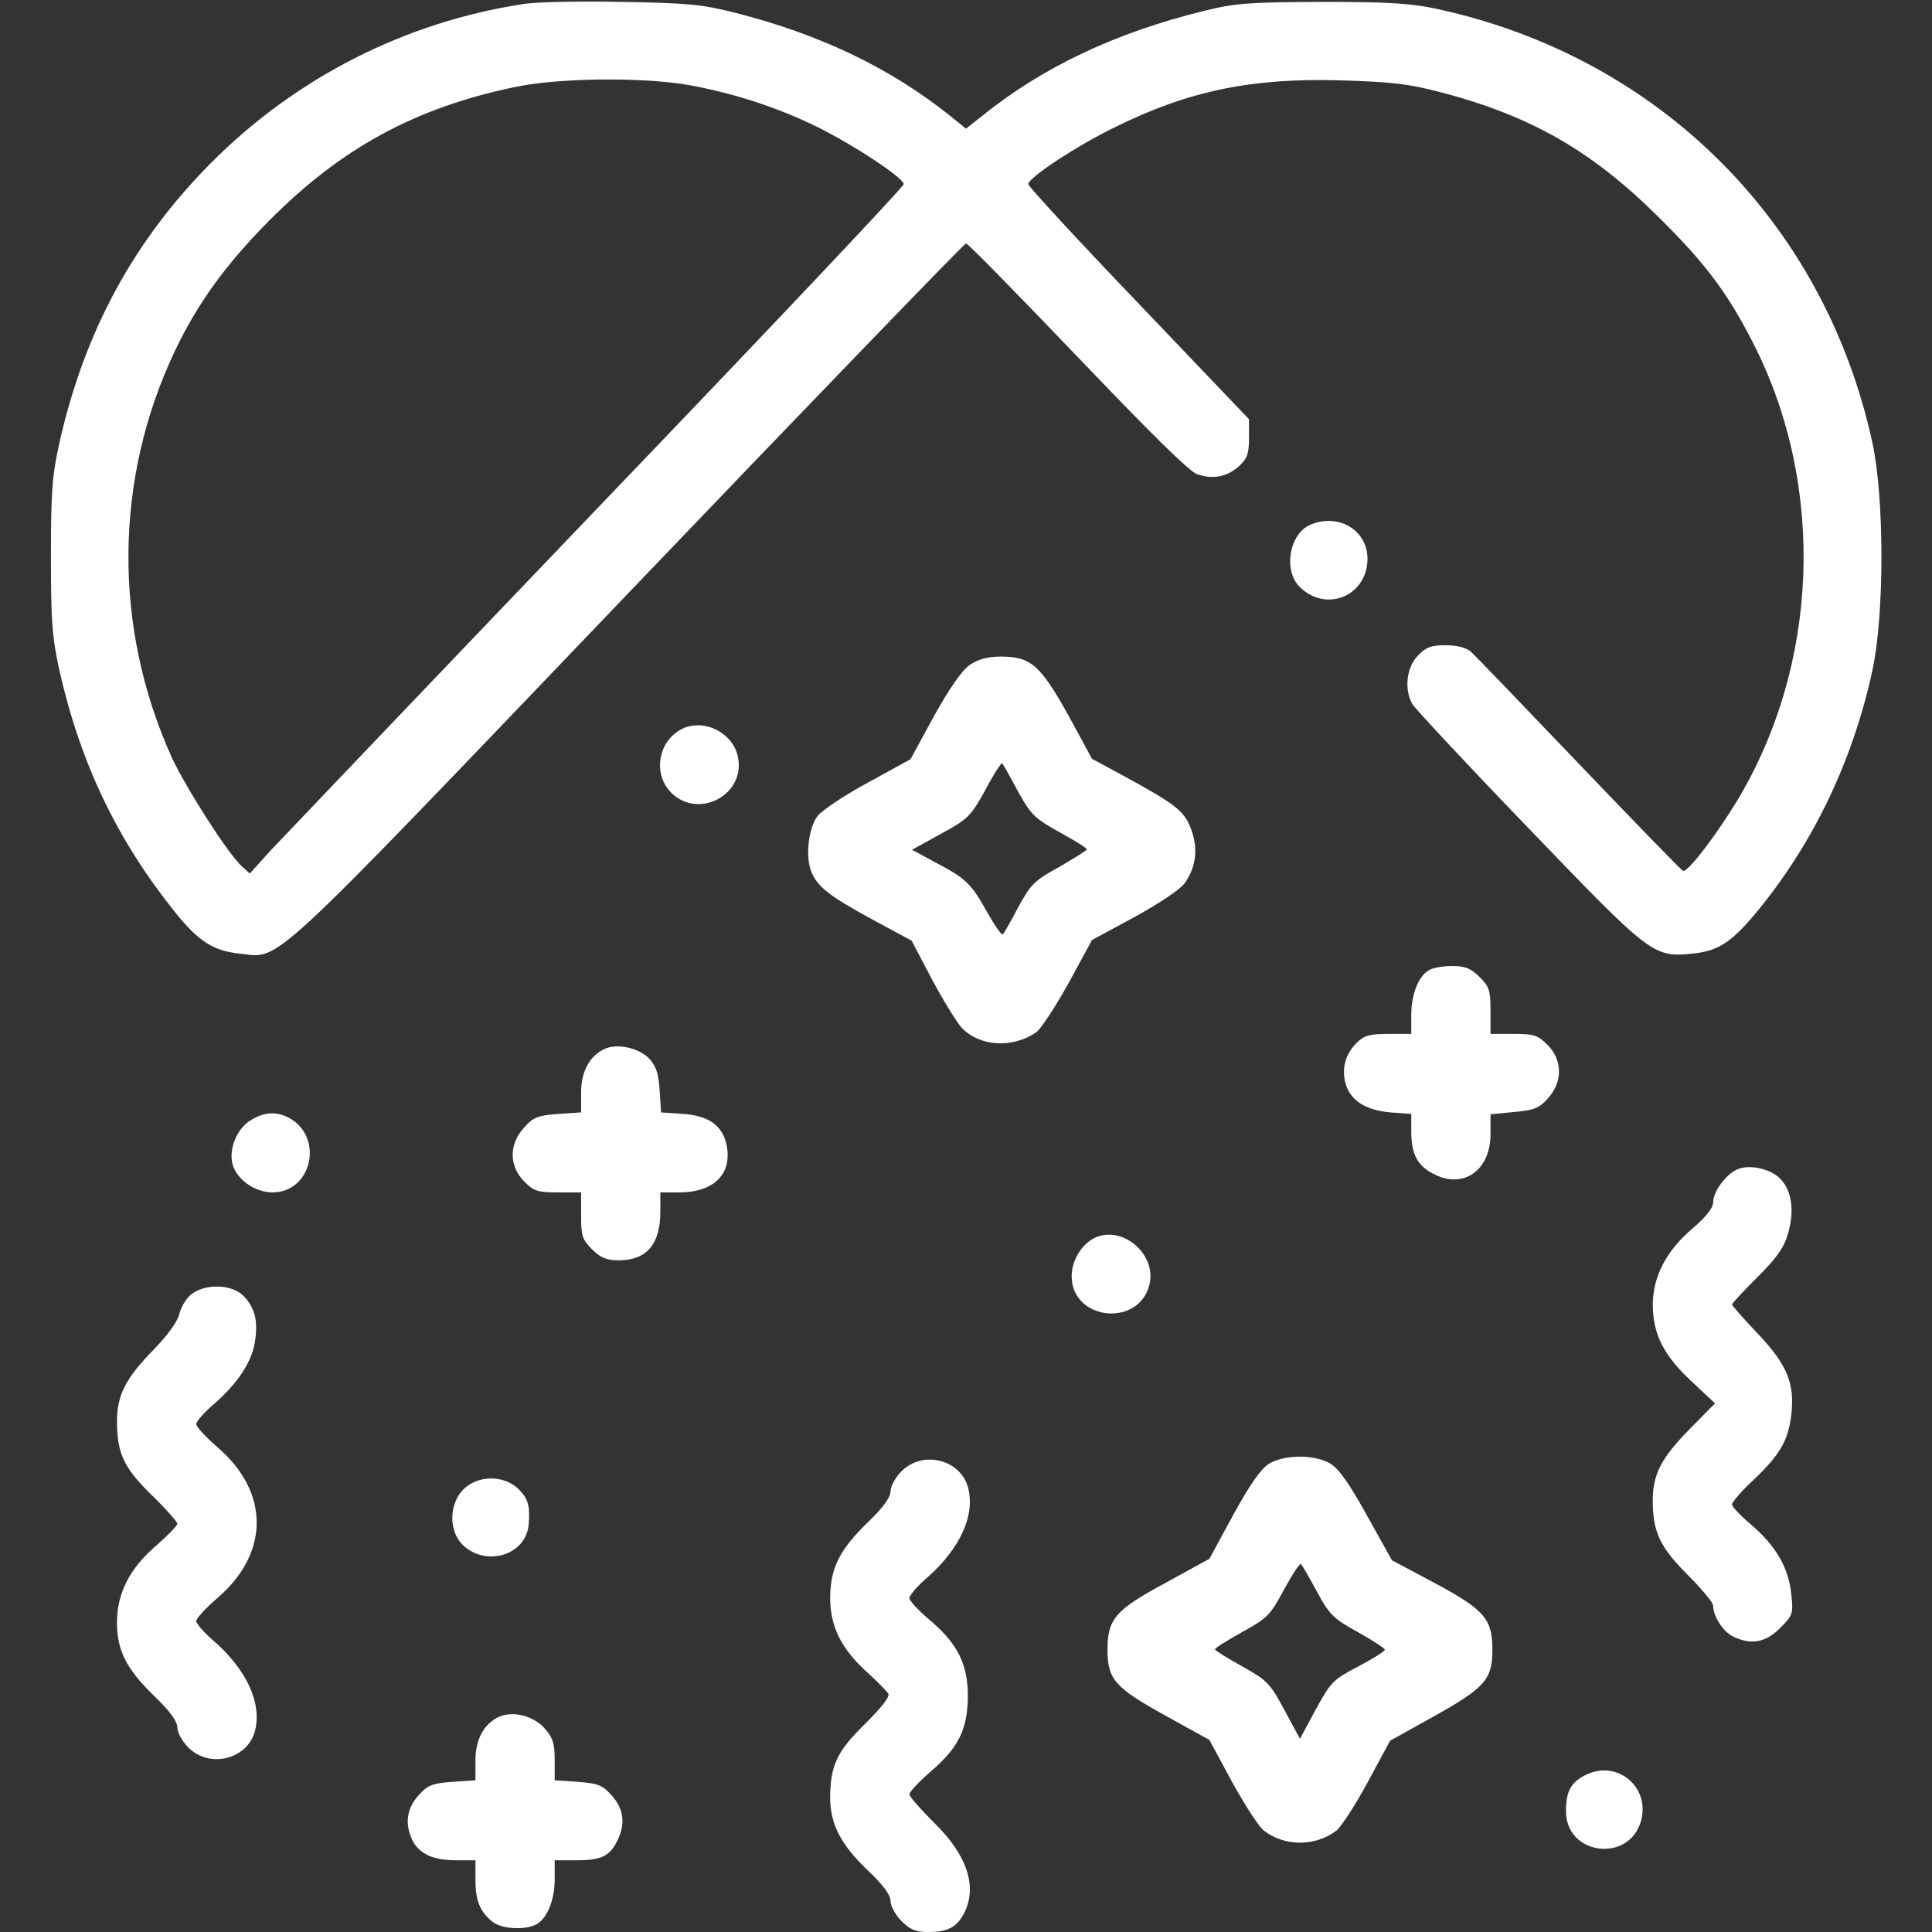
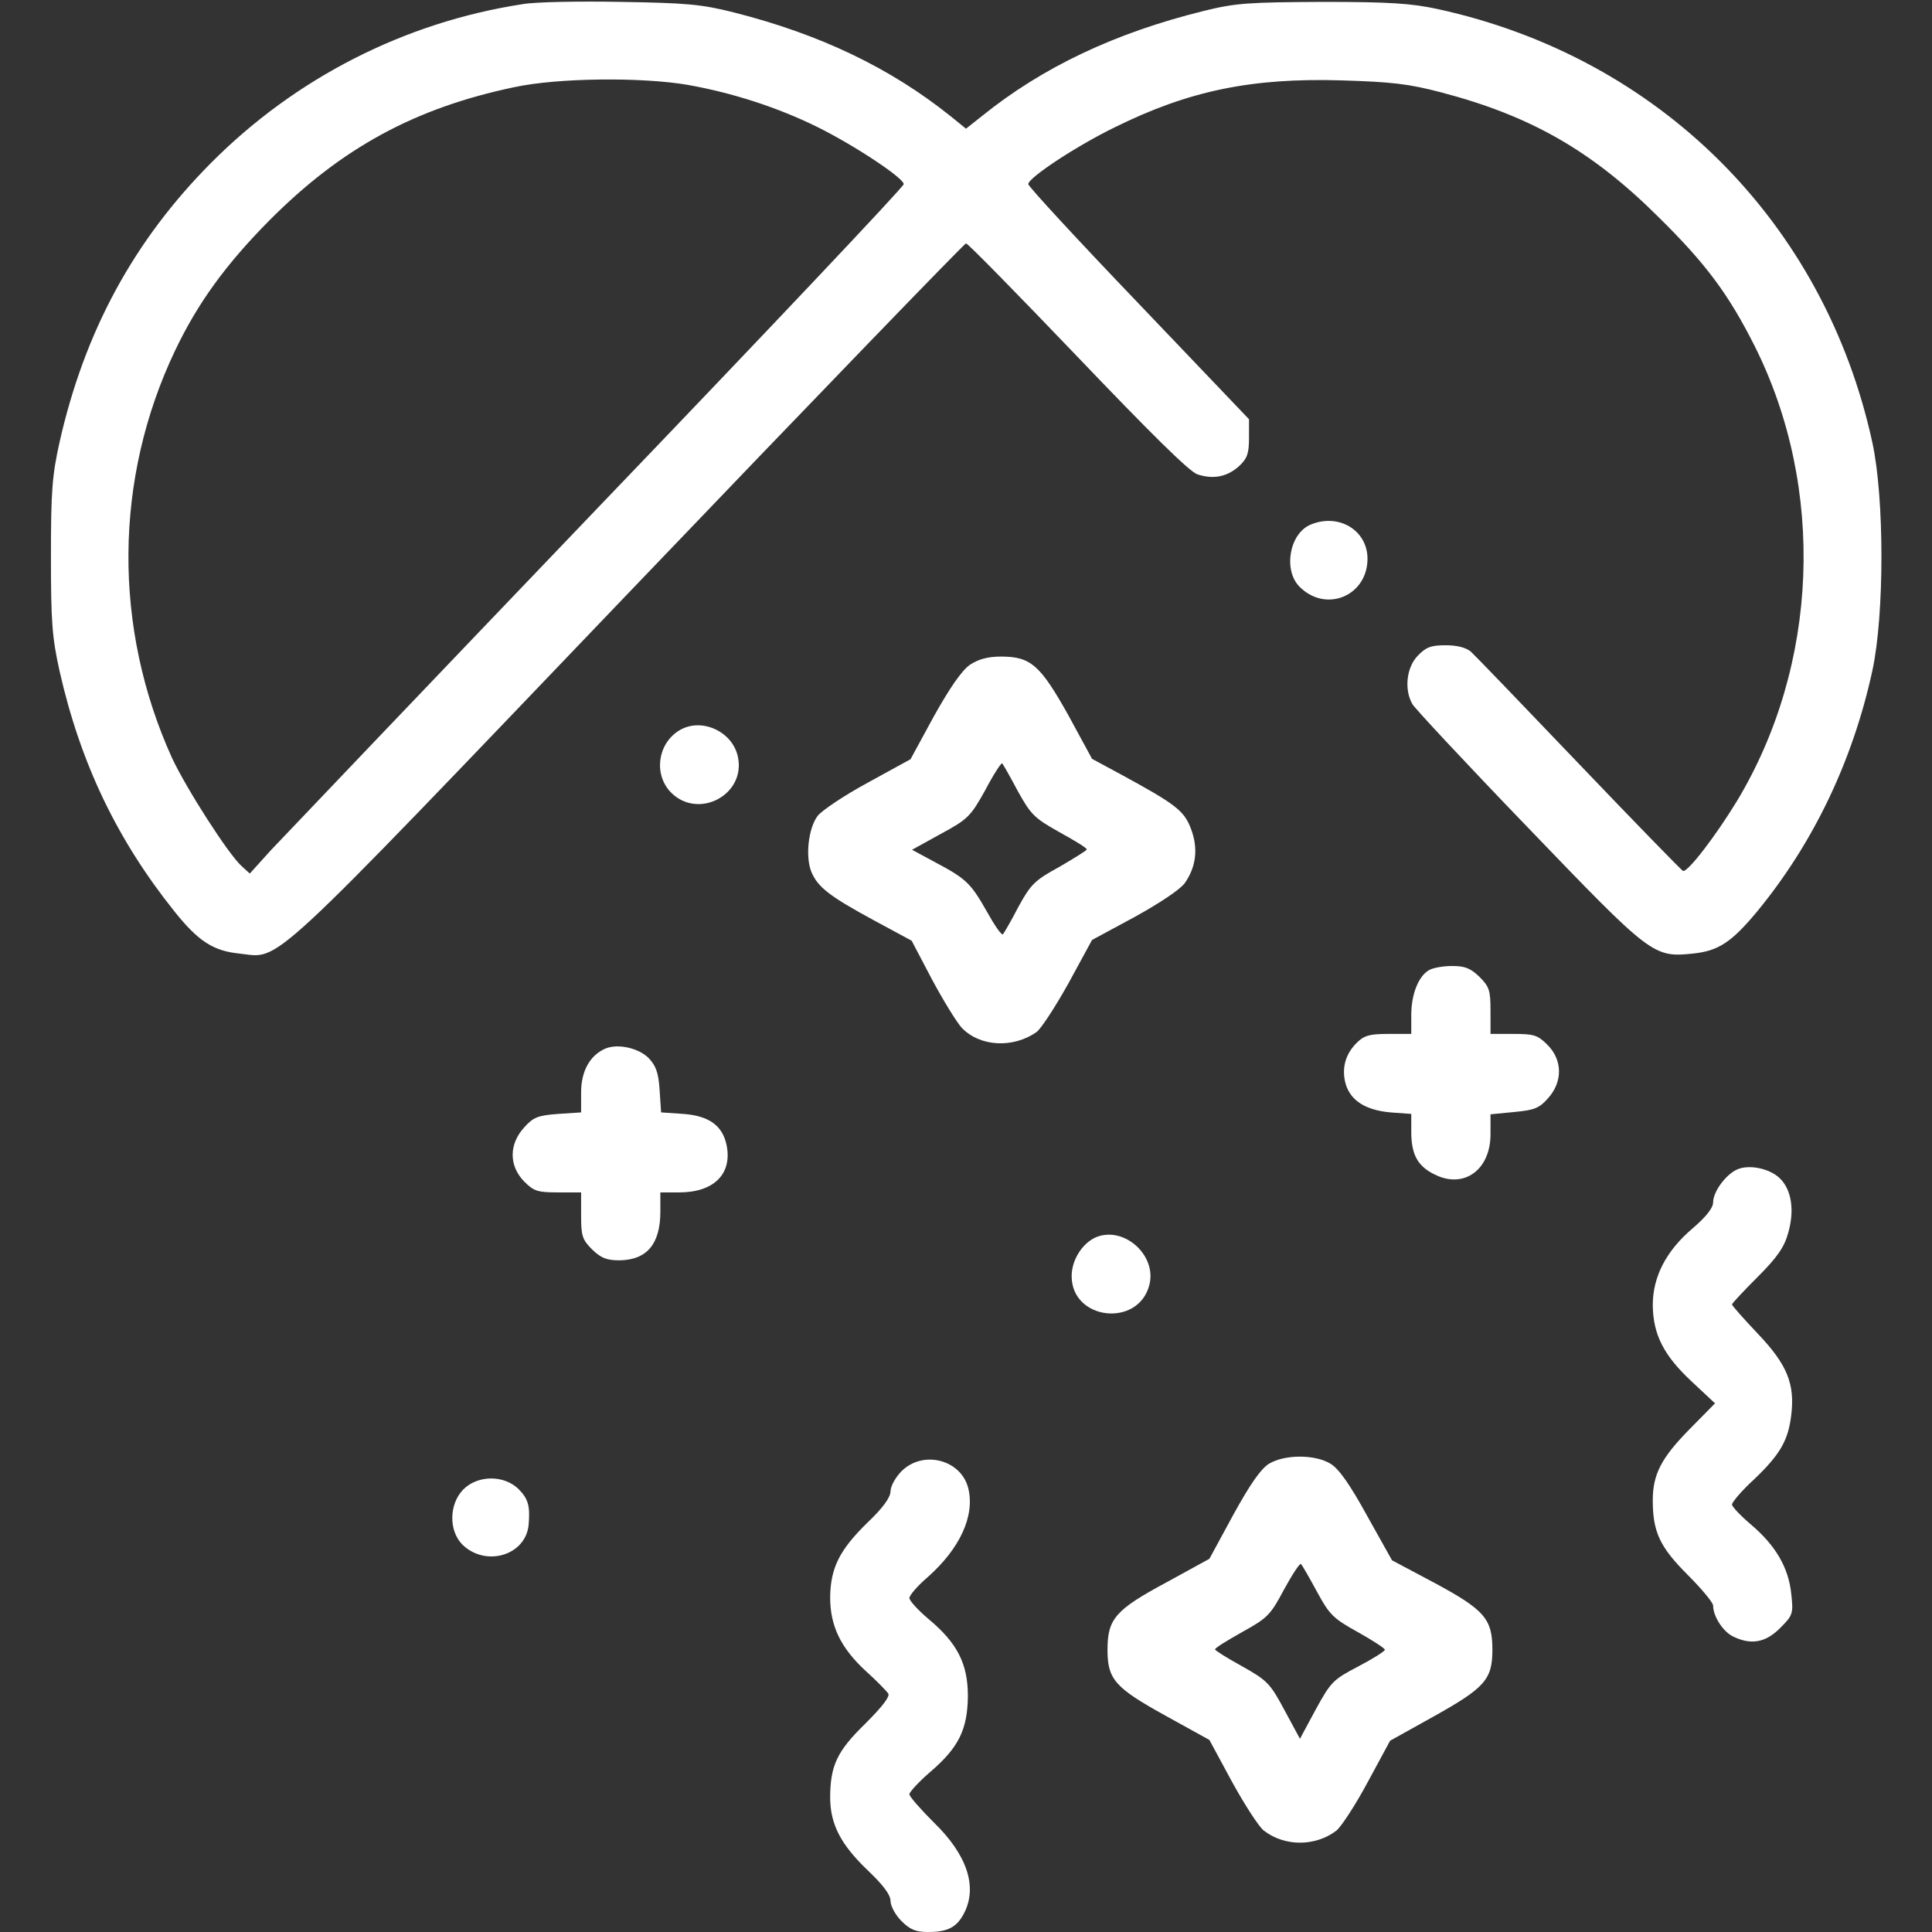
<svg xmlns="http://www.w3.org/2000/svg" id="Слой_1" x="0px" y="0px" viewBox="0 0 512 512" style="enable-background:new 0 0 512 512;" xml:space="preserve">
  <rect x="0" y="0" width="512" height="512" fill="#333333" stroke="none" />
  <style type="text/css"> .st0{fill:#FFFFFF;} </style>
  <g transform="translate(0,512) scale(0.1,-0.1)">
    <path class="st0" d="M1385,5109c-313-48-602-196-825-420c-206-207-336-448-402-740c-20-90-23-131-23-304s3-214,23-304 c55-243,152-446,304-636c63-79,103-105,172-112c112-12,55-65,1031,955c488,510,891,927,895,927c5,0,137-135,295-300 c195-204,296-304,318-312c42-14,80-7,112,23c20,19,25,32,25,73v50l-292,306c-161,168-293,311-293,317c0,17,129,102,230,151 c196,97,363,131,600,124c132-4,178-9,265-32c236-62,398-154,575-330c126-124,186-205,255-342c189-377,170-846-47-1206 c-56-92-131-190-143-185c-4,2-128,129-275,283s-276,288-287,298c-13,11-37,17-67,17c-39,0-52-5-74-28c-30-31-36-90-14-128 c7-12,144-159,306-327c327-340,332-345,438-334c67,7,102,30,170,112c148,180,253,398,305,638c32,148,32,456,0,604 c-127,584-565,1021-1152,1149c-69,15-127,19-305,19c-197-1-230-3-315-24c-235-58-427-149-587-278l-43-34l-42,34 c-159,127-344,216-573,274c-87,22-126,25-300,28C1535,5117,1418,5115,1385,5109z M1823,4895c118-21,236-59,342-111 c101-50,230-136,230-152c0-7-364-392-810-857c-445-465-835-874-867-908l-56-62l-22,20c-36,33-146,205-184,286 c-157,346-154,740,8,1080c60,126,135,229,250,345c191,192,386,298,649,353C1479,4914,1701,4916,1823,4895z" />
    <path class="st0" d="M3474,3730c-57-23-74-121-30-165c71-71,182-23,180,77C3622,3716,3547,3760,3474,3730z" />
    <path class="st0" d="M2570,3358c-22-16-53-61-95-136l-62-114l-113-62c-63-34-122-74-133-88c-25-33-33-108-17-148 c17-41,48-65,166-129l100-54l53-101c30-56,65-113,79-129c48-51,136-56,199-12c12,9,50,67,85,130l62,114l113,61c67,37,121,73,133,90 c30,43,36,92,16,144c-18,48-41,65-186,144l-76,41l-63,116c-74,132-99,155-178,155C2617,3380,2593,3373,2570,3358z M2697,3024 c35-63,44-72,110-109c40-22,73-42,73-46c0-3-33-23-72-46c-66-36-76-46-109-106c-19-37-38-69-41-73c-4-3-22,23-42,59 c-43,76-55,88-136,131l-63,34l76,42c72,39,79,46,118,116c22,42,43,74,45,71C2658,3095,2677,3062,2697,3024z" />
-     <path class="st0" d="M1798,3183c-56-36-66-117-19-164c72-71,196-6,177,93C1943,3182,1857,3221,1798,3183z" />
+     <path class="st0" d="M1798,3183c-56-36-66-117-19-164c72-71,196-6,177,93C1943,3182,1857,3221,1798,3183" />
    <path class="st0" d="M3787,2549c-28-16-47-64-47-119v-50h-60c-51,0-65-4-85-24c-30-30-40-68-29-108c13-45,53-70,119-76l55-4v-47 c0-61,17-92,63-114c77-38,147,13,147,107v53l62,6c54,5,67,10,90,36c40,44,39,102-1,142c-26,26-36,29-90,29h-61v61c0,54-3,64-29,90 c-24,23-38,29-73,29C3824,2560,3797,2555,3787,2549z" />
    <path class="st0" d="M1604,2341c-41-18-64-60-64-116v-53l-61-4c-54-4-66-9-90-36c-41-45-40-102,0-143c26-26,36-29,90-29h61v-61 c0-54,3-64,29-90c24-23,38-29,73-29c72,1,108,43,108,129v51h50c91,0,140,48,126,123c-10,53-46,80-115,85l-59,4l-4,60 c-3,46-10,64-29,84C1692,2343,1637,2355,1604,2341z" />
-     <path class="st0" d="M664,2151c-36-22-58-75-48-115c10-41,59-76,106-76c106,0,138,150,41,199C731,2175,699,2173,664,2151z" />
    <path class="st0" d="M4604,2021c-30-13-64-59-64-87c0-15-18-38-54-69c-71-60-106-129-106-204c1-78,29-133,103-202l62-58l-67-68 c-75-76-98-120-98-189c0-84,19-124,92-197c37-37,68-74,68-82c0-28,25-67,51-81c48-24,87-18,126,21c34,34,36,38,30,91 c-7,70-42,129-107,184c-27,23-50,47-50,53s26,37,59,67c69,66,90,103,98,170c10,83-11,134-89,216c-37,39-68,74-68,77s31,36,68,73 c53,53,71,80,81,117c17,59,9,114-22,144C4691,2023,4636,2035,4604,2021z" />
    <path class="st0" d="M2904,1841c-36-16-64-60-64-103c0-117,177-137,206-23C3066,1794,2978,1872,2904,1841z" />
-     <path class="st0" d="M507,1690c-14-11-28-35-32-53c-5-20-30-55-71-97c-71-73-94-118-94-186c0-85,18-124,92-196c37-36,68-71,68-76 s-25-31-56-58c-70-60-104-126-104-204c0-74,25-123,99-195c41-39,61-67,61-83c0-13,13-37,29-53c57-57,158-31,177,45 c18,73-22,160-108,236c-27,23-48,47-48,54s25,34,56,61c139,119,139,281,0,400c-31,27-56,54-56,61s21,31,48,54 c63,55,100,112,108,166c8,56-1,89-31,120C614,1717,545,1719,507,1690z" />
    <path class="st0" d="M3363,1241c-22-14-50-54-95-136l-63-116l-113-62c-136-73-157-97-157-179c0-79,20-101,156-176l114-63l60-111 c33-60,71-119,84-129c55-43,137-43,193,0c13,11,51,69,83,129l59,109l115,64c136,76,156,98,156,177c0,82-21,106-155,178l-111,59 l-66,118c-45,82-75,125-97,138C3485,1266,3405,1266,3363,1241z M3490,902c33-61,43-71,108-107c39-22,72-43,72-47s-32-24-70-44 c-67-35-73-41-113-114l-42-78l-41,76c-38,71-46,79-112,116c-40,22-72,42-72,45c0,4,33,24,72,46c67,37,75,45,111,113 c22,40,42,71,45,67C3451,972,3470,939,3490,902z" />
    <path class="st0" d="M2389,1221c-16-16-29-40-29-53c0-16-20-44-61-83c-75-73-98-121-99-198c0-76,28-134,94-195c29-26,55-53,60-60 c5-8-16-35-61-80c-75-73-93-111-93-198c1-69,28-122,99-190c41-39,61-65,61-82c0-13,13-37,29-53c23-23,38-29,71-29c52,0,76,13,95,50 c36,70,8,155-81,241c-35,35-64,68-64,74s25,33,55,59c76,65,99,113,100,201c0,86-28,141-105,205c-27,23-50,48-50,55s21,32,48,55 c86,76,126,163,108,236C2547,1252,2446,1278,2389,1221z" />
    <path class="st0" d="M1227,1172c-37-39-38-108-2-145c62-61,169-29,176,53c4,49-1,68-27,94C1335,1212,1265,1211,1227,1172z" />
-     <path class="st0" d="M1324,571c-41-18-64-60-64-116v-53l-61-4c-54-4-66-9-90-36c-32-36-37-77-15-121c19-35,55-51,116-51h50v-51 c0-56,12-85,44-111c23-20,87-24,117-8c29,16,49,64,49,120v50h56c66,0,89,10,109,50c23,45,19,85-14,122c-24,27-36,32-90,36l-61,4v54 c0,44-5,59-27,84C1413,573,1361,586,1324,571z" />
-     <path class="st0" d="M4198,414c-36-19-48-43-48-94c0-117,168-138,199-25C4374,387,4281,460,4198,414z" />
  </g>
</svg>